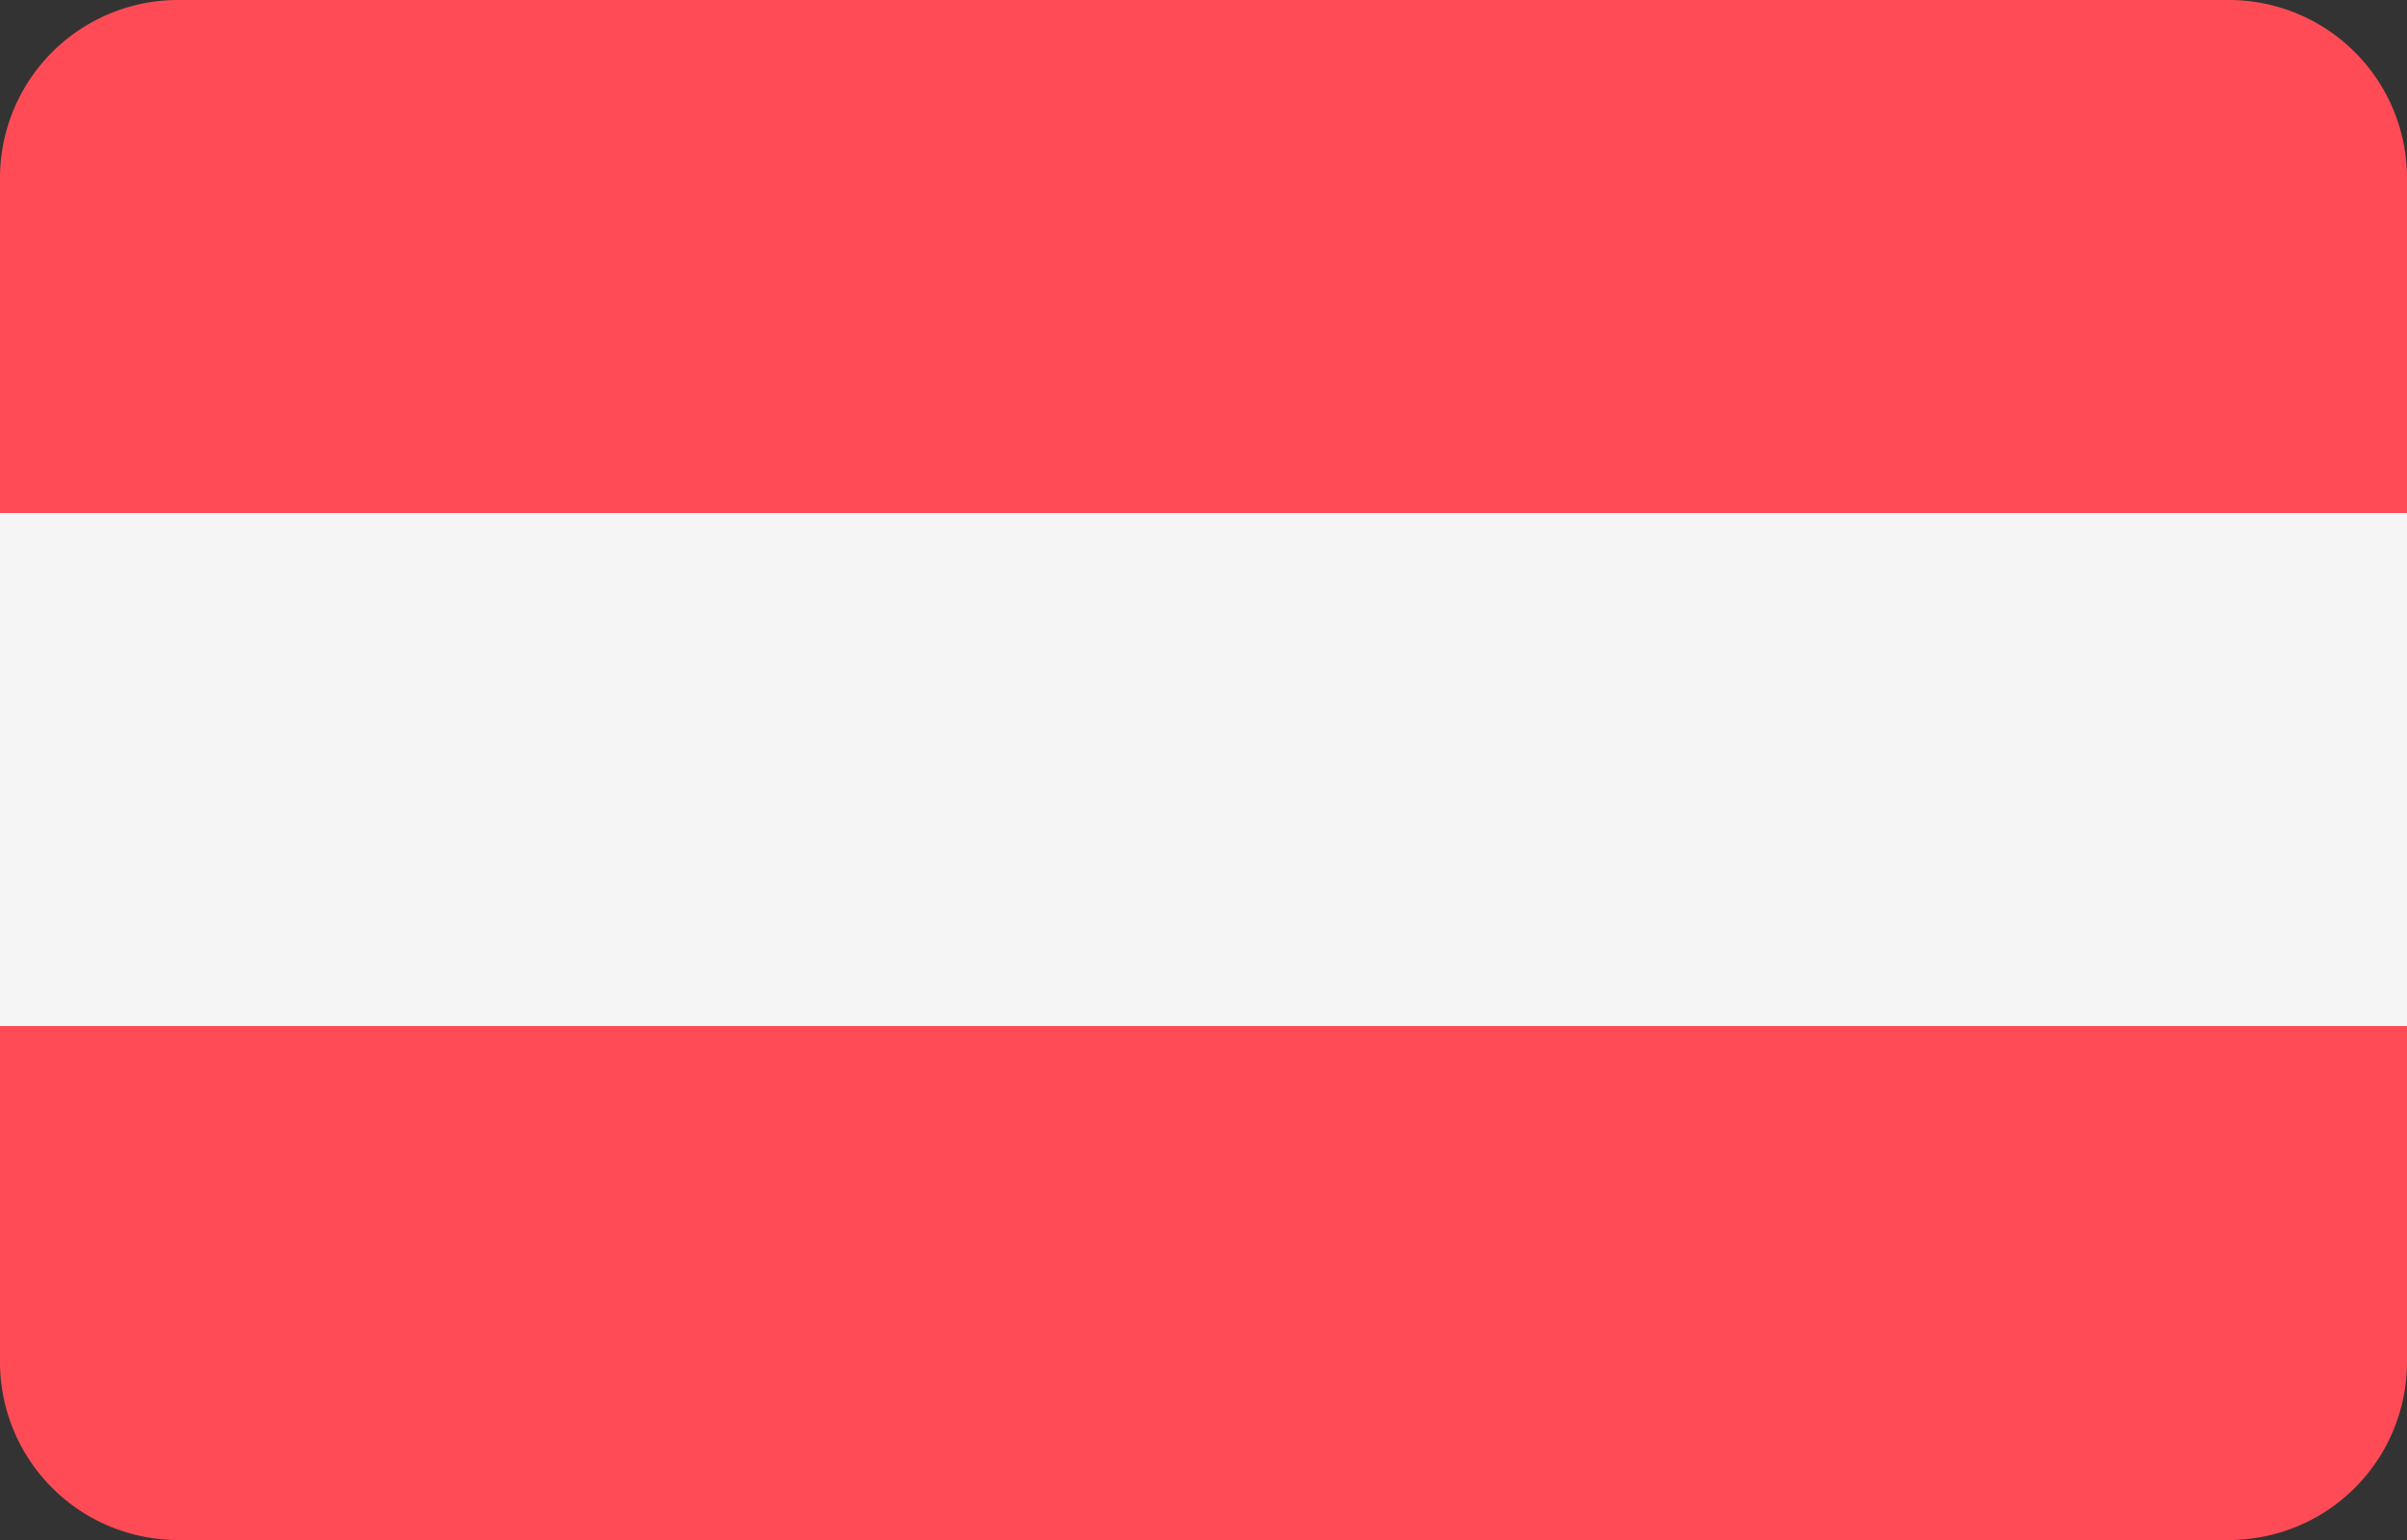
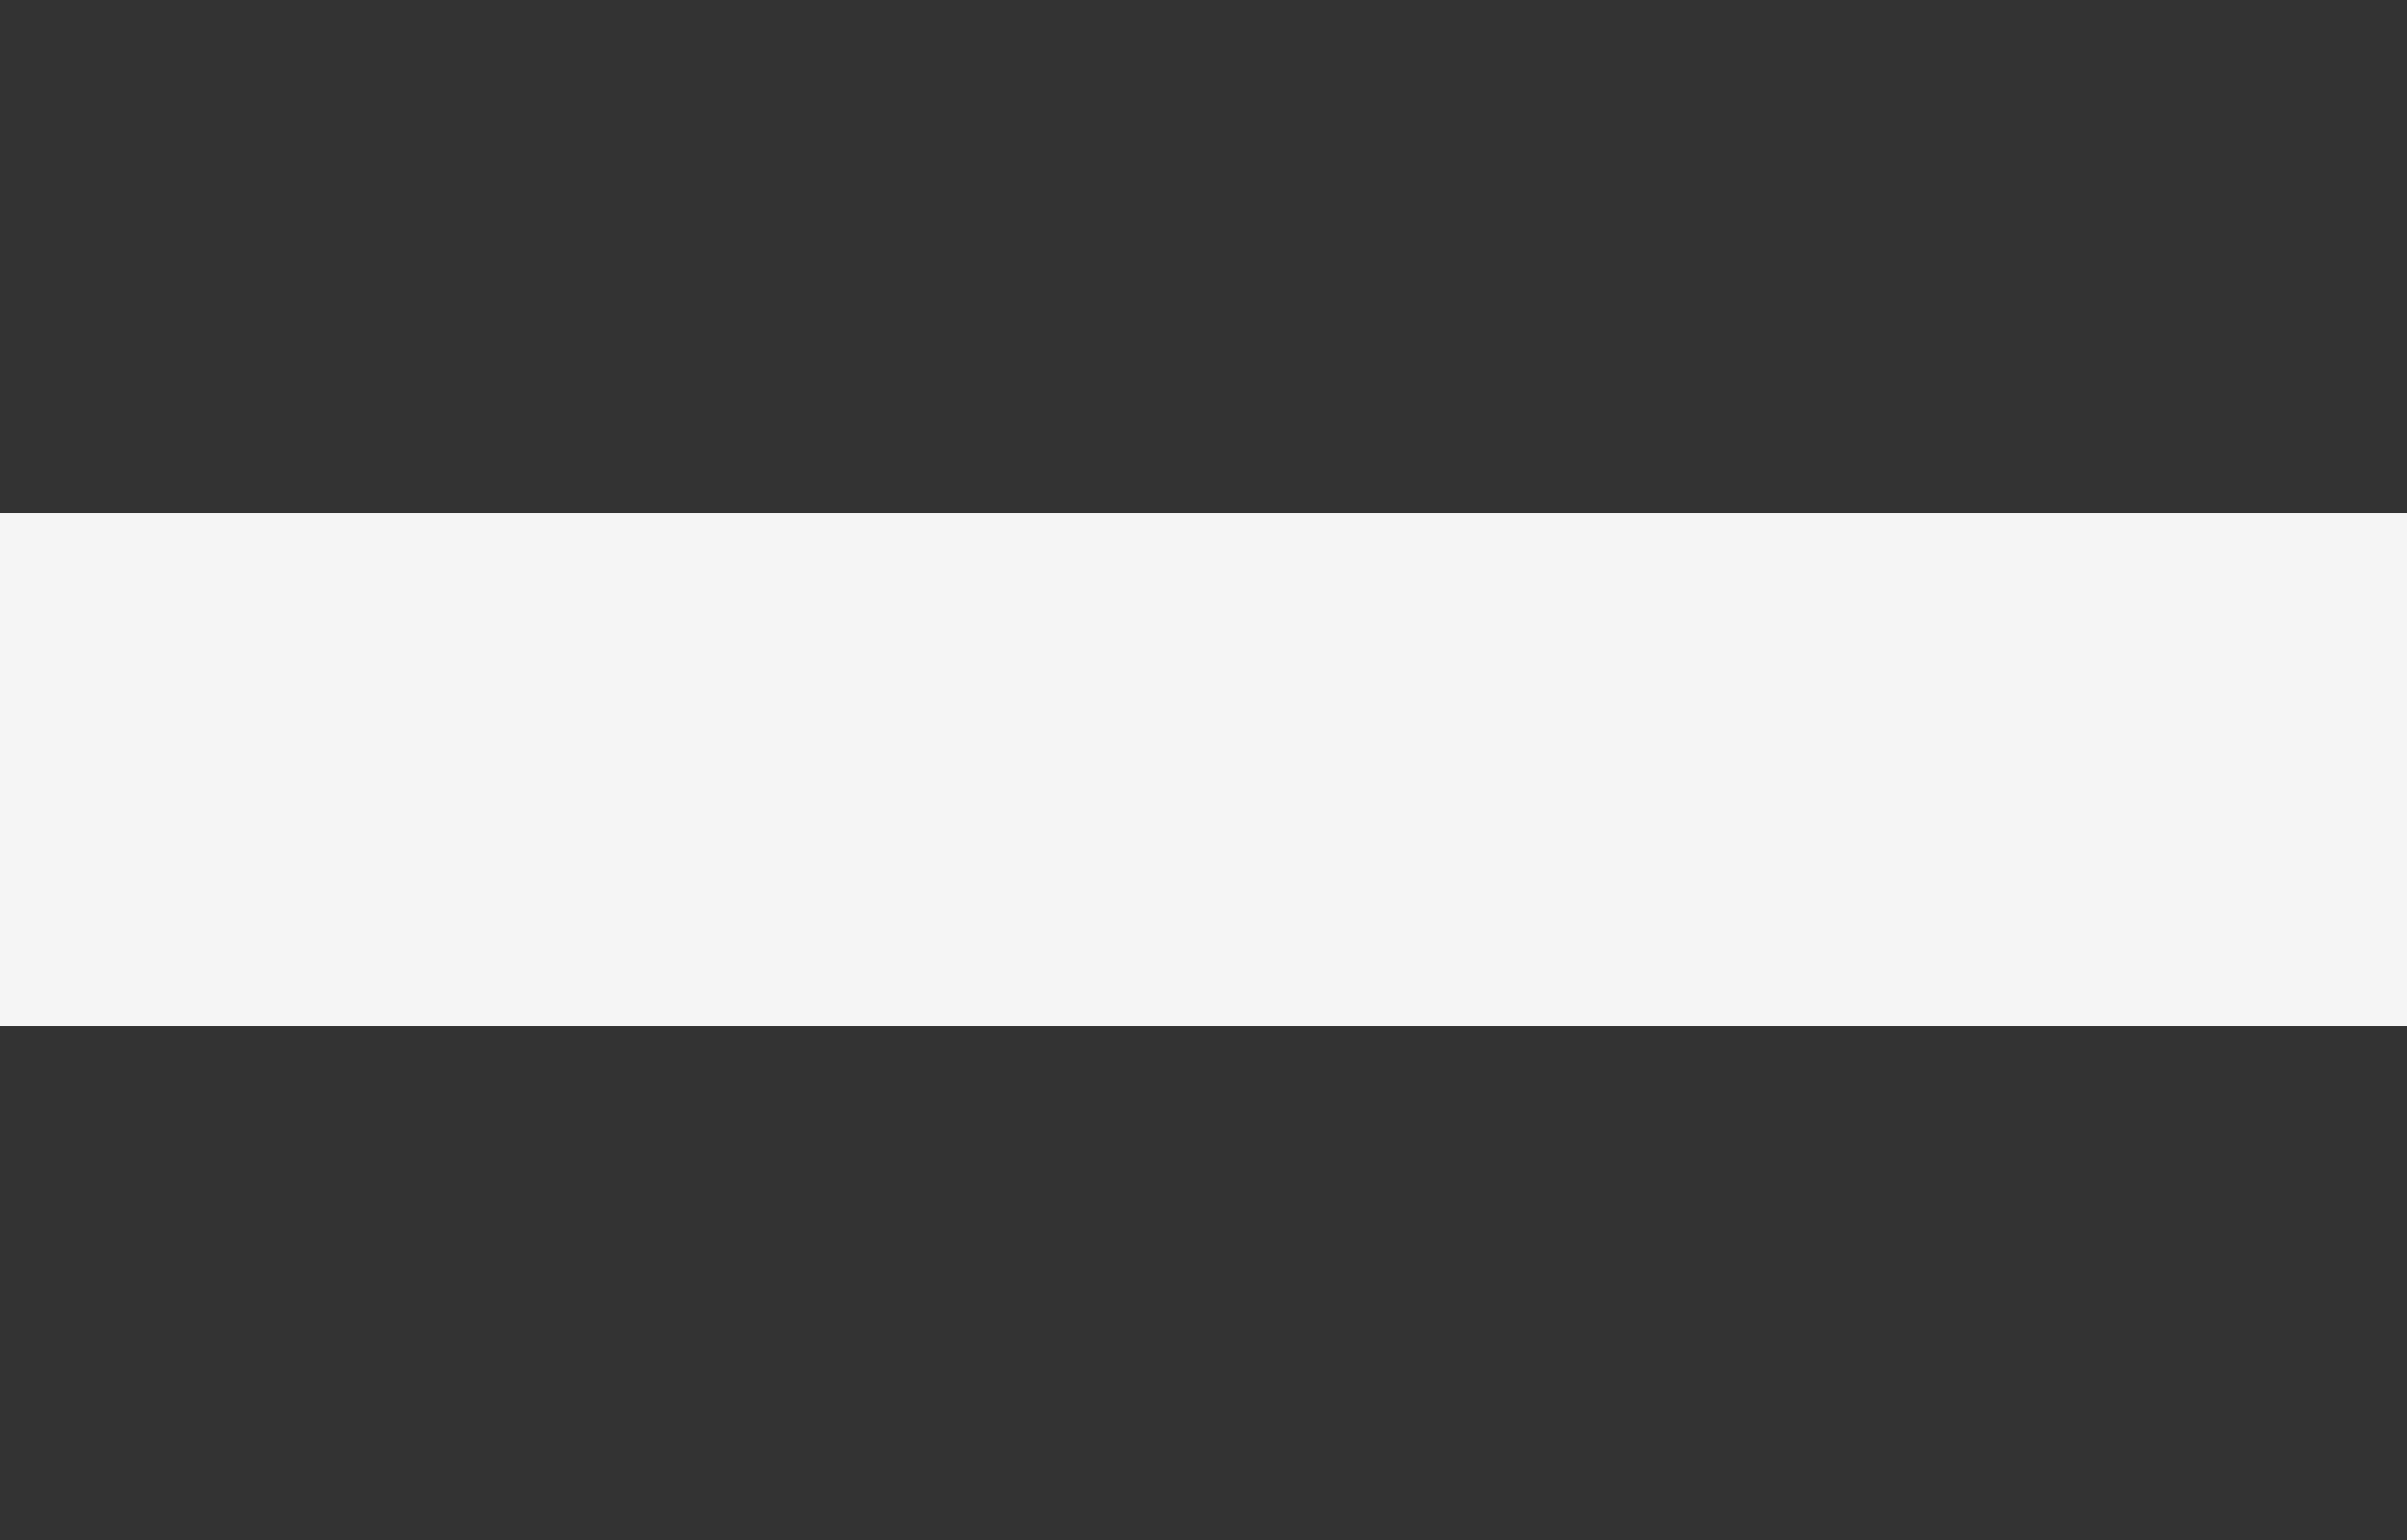
<svg xmlns="http://www.w3.org/2000/svg" width="25" height="16" viewBox="0 0 25 16">
  <rect x="0" y="0" width="25" height="16" fill="#333333" stroke="none" />
  <defs>
    <style>.a{fill:#ff4b55}.b{fill:#f5f5f5}</style>
  </defs>
-   <path d="M23.13 0H1.87A1.85 1.85 0 0 0 0 1.83v3.5h25v-3.5A1.85 1.85 0 0 0 23.13 0ZM0 14.17A1.85 1.85 0 0 0 1.87 16h21.26A1.85 1.85 0 0 0 25 14.17v-3.51H0Z" class="a" />
  <path d="M0 5.33h25v5.33H0z" class="b" />
</svg>